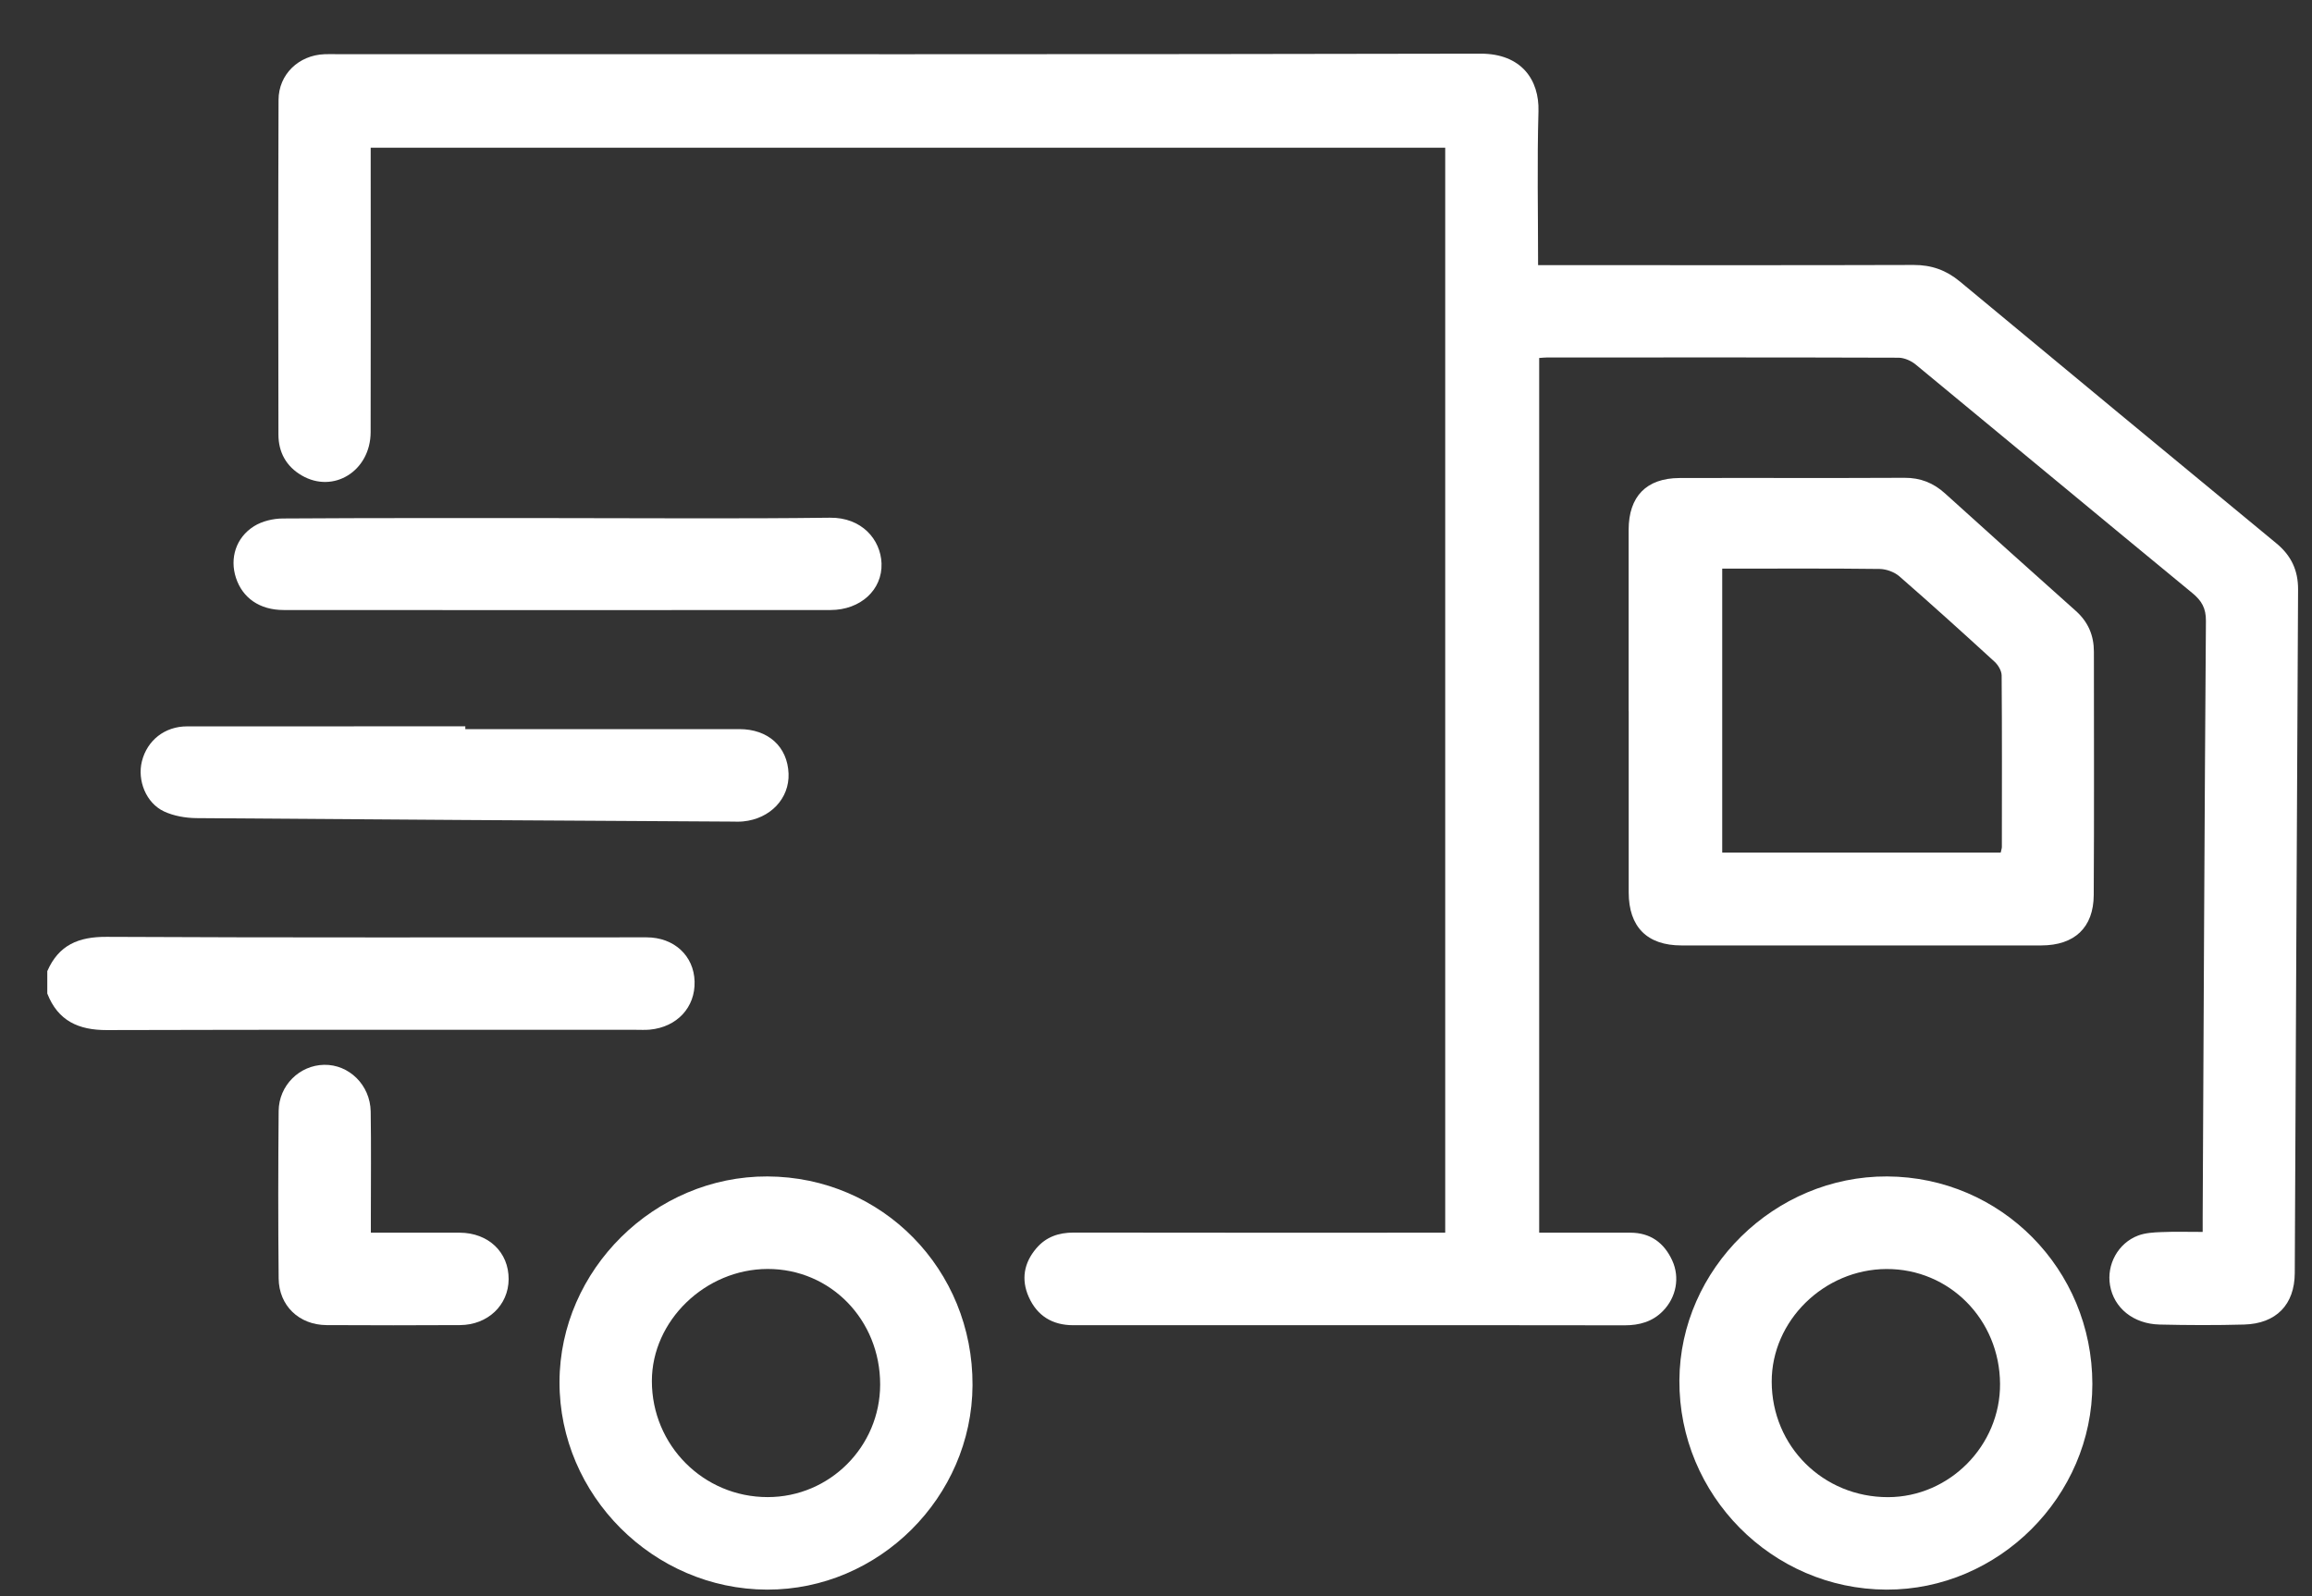
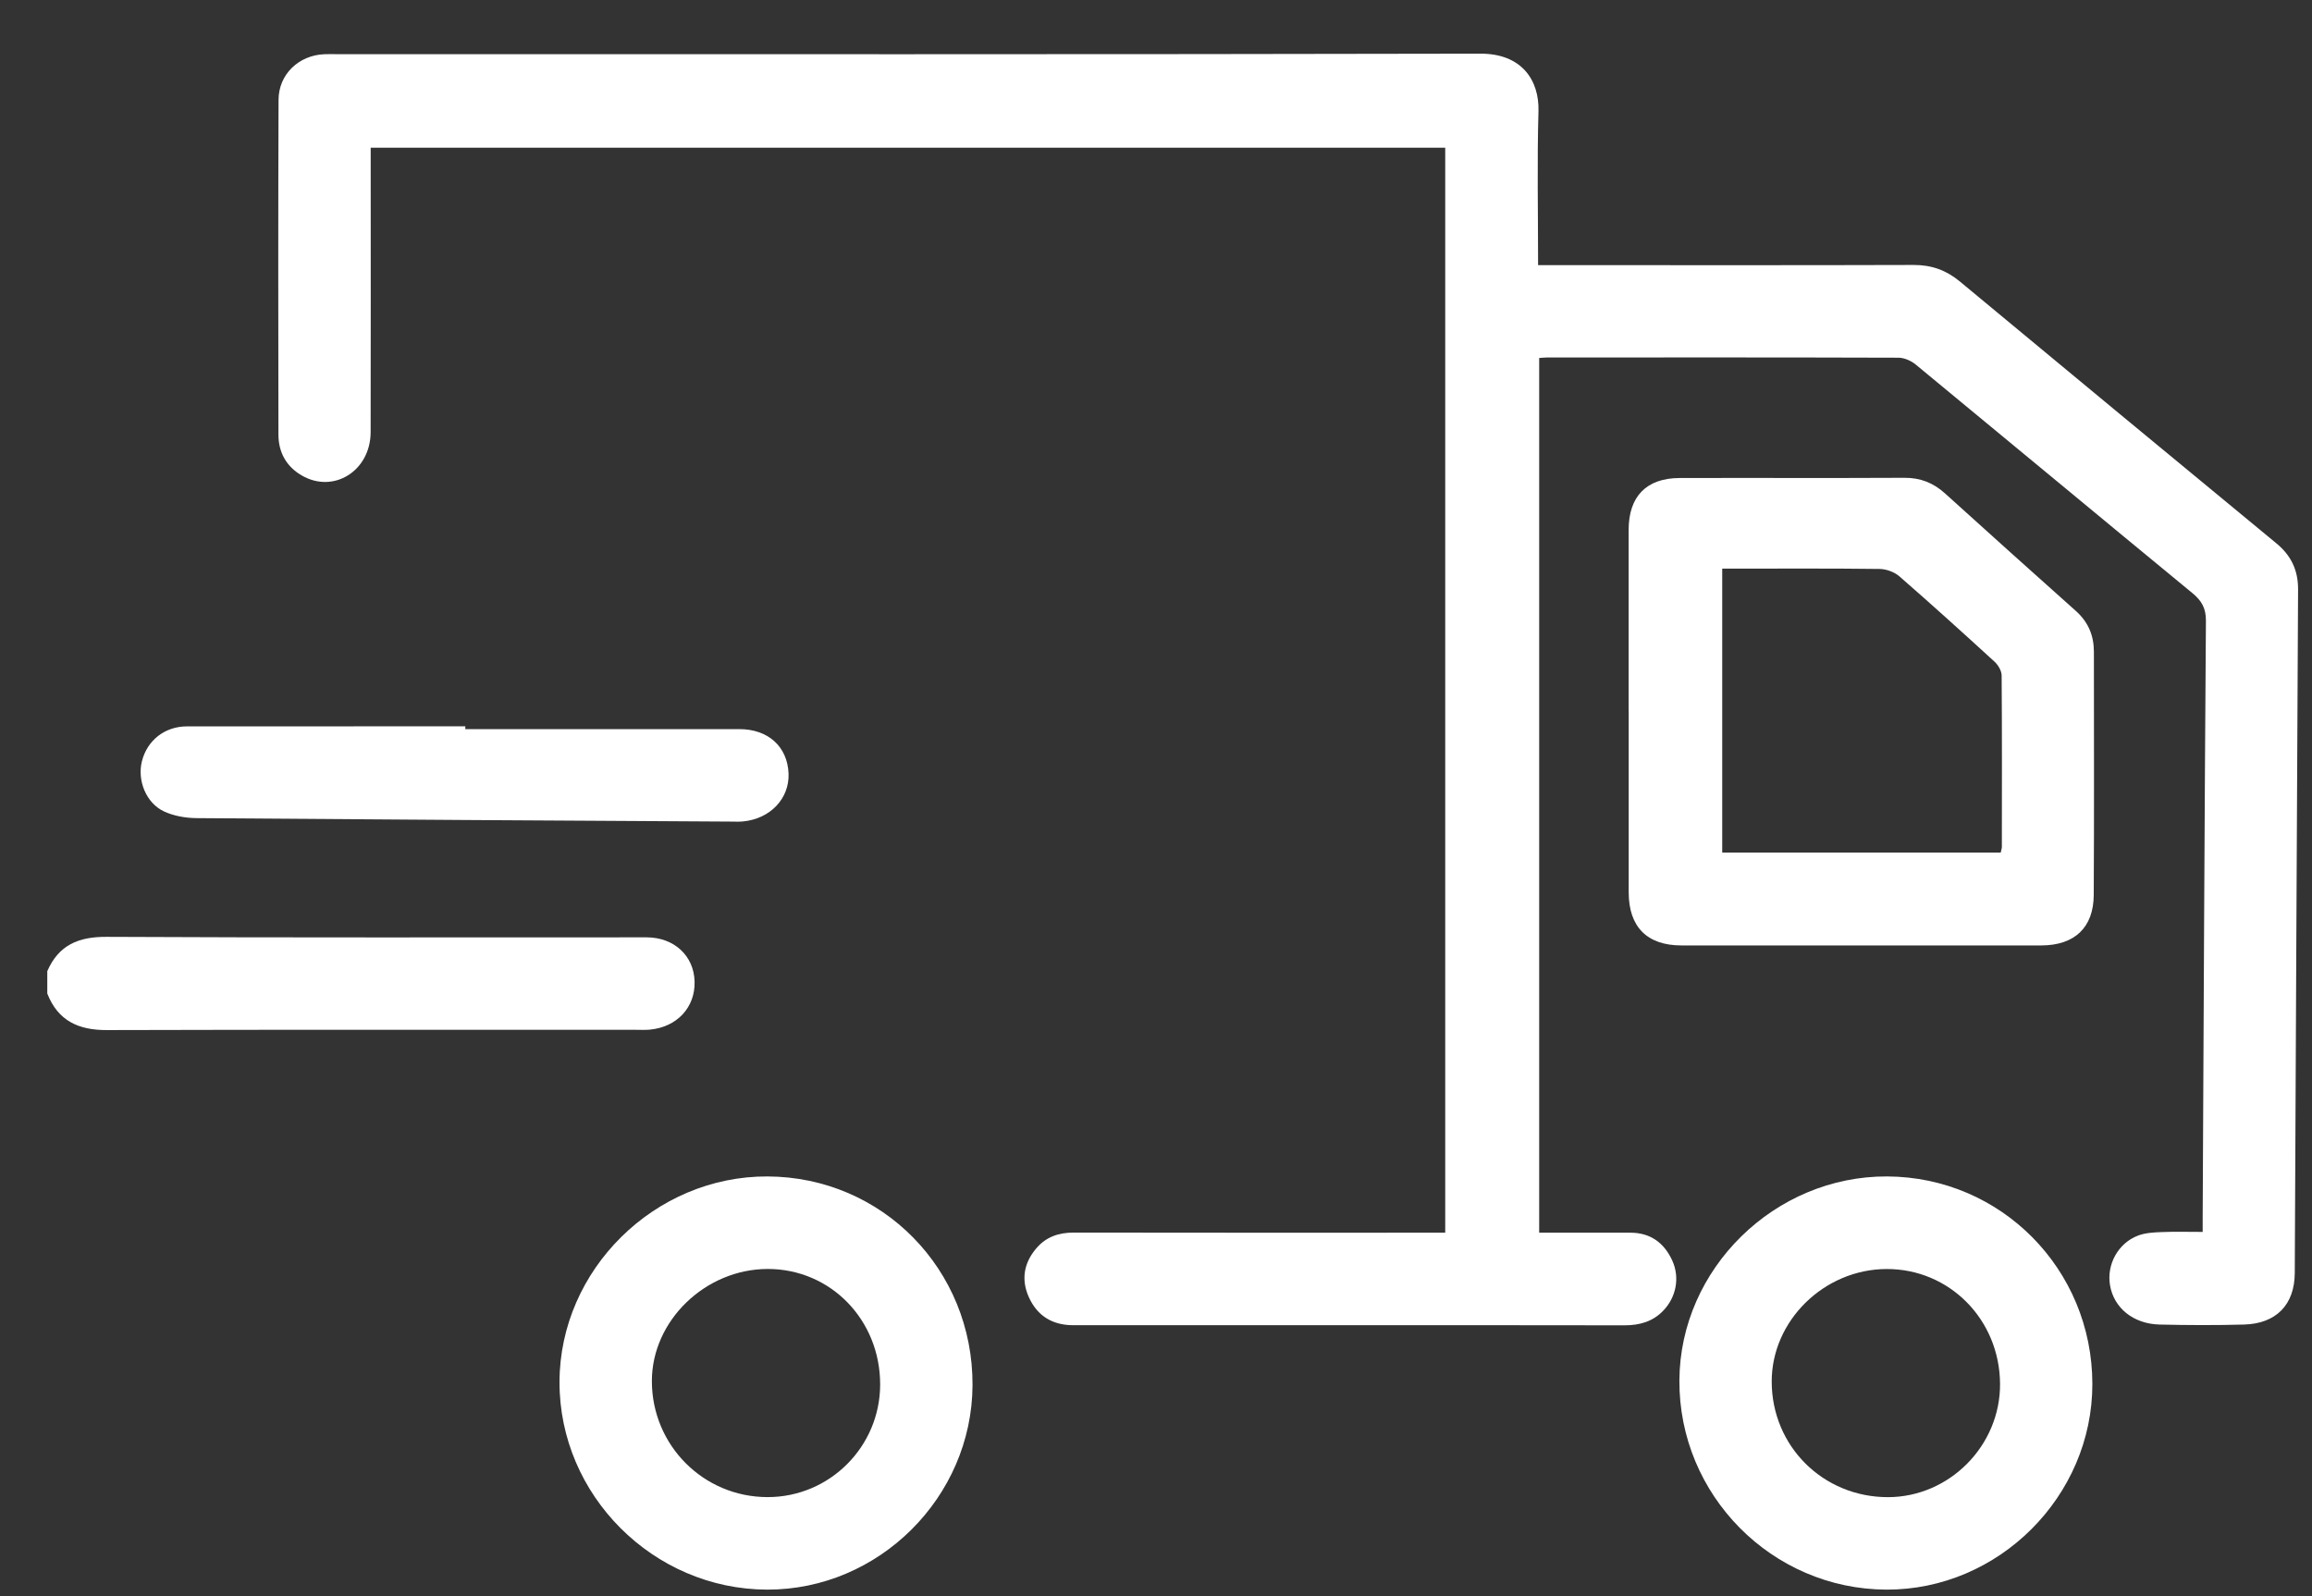
<svg xmlns="http://www.w3.org/2000/svg" width="42" height="29" viewBox="0 0 42 29" fill="none">
  <rect x="0" y="0" width="42" height="29" fill="#333333" stroke="none" />
  <path d="M0.86 17.642C1.067 17.17 1.425 17.018 1.937 17.021C5.207 17.038 8.476 17.029 11.746 17.03C12.245 17.03 12.605 17.364 12.618 17.831C12.632 18.301 12.299 18.661 11.804 18.707C11.72 18.715 11.633 18.71 11.549 18.71C8.347 18.71 5.145 18.706 1.944 18.715C1.426 18.717 1.053 18.547 0.859 18.051V17.642H0.86Z" fill="white" />
  <path d="M40.014 22.382C40.014 22.268 40.014 22.192 40.014 22.116C40.032 18.505 40.047 14.893 40.073 11.281C40.075 11.05 39.996 10.914 39.824 10.773C38.147 9.394 36.478 8.005 34.802 6.624C34.719 6.555 34.595 6.5 34.489 6.499C32.36 6.492 30.231 6.494 28.102 6.495C28.06 6.495 28.019 6.5 27.961 6.504V22.396C28.514 22.396 29.065 22.396 29.616 22.396C29.98 22.396 30.229 22.578 30.377 22.899C30.521 23.21 30.451 23.573 30.208 23.82C30.019 24.013 29.782 24.079 29.513 24.079C27.698 24.075 25.884 24.077 24.07 24.077C22.546 24.077 21.021 24.077 19.497 24.077C19.118 24.077 18.841 23.907 18.688 23.563C18.547 23.245 18.601 22.945 18.824 22.682C19 22.474 19.229 22.394 19.503 22.394C21.649 22.398 23.796 22.396 25.942 22.396H26.254V2.684H6.734C6.734 2.775 6.734 2.872 6.734 2.971C6.734 4.598 6.737 6.225 6.733 7.852C6.731 8.556 6.059 8.975 5.481 8.638C5.2 8.475 5.059 8.217 5.058 7.898C5.054 5.871 5.053 3.843 5.06 1.816C5.061 1.35 5.428 1.003 5.893 0.985C5.961 0.982 6.029 0.984 6.097 0.984C13.03 0.984 19.964 0.99 26.896 0.975C27.642 0.974 27.964 1.455 27.948 2.021C27.922 2.939 27.941 3.859 27.941 4.817C28.052 4.817 28.15 4.817 28.248 4.817C30.42 4.817 32.592 4.821 34.764 4.814C35.09 4.813 35.355 4.909 35.604 5.115C37.517 6.704 39.433 8.288 41.351 9.87C41.62 10.091 41.749 10.359 41.747 10.711C41.724 14.85 41.708 18.99 41.687 23.13C41.684 23.704 41.349 24.049 40.766 24.065C40.255 24.079 39.744 24.077 39.233 24.065C38.755 24.054 38.401 23.764 38.331 23.352C38.266 22.975 38.477 22.586 38.841 22.448C38.972 22.399 39.123 22.39 39.266 22.385C39.502 22.375 39.739 22.382 40.014 22.382L40.014 22.382Z" fill="white" />
  <path d="M29.586 12.92C29.586 11.822 29.585 10.723 29.586 9.625C29.587 9.02 29.908 8.687 30.509 8.685C31.871 8.681 33.233 8.688 34.595 8.681C34.886 8.679 35.122 8.773 35.334 8.965C36.123 9.678 36.914 10.391 37.708 11.098C37.935 11.3 38.038 11.546 38.038 11.842C38.038 13.315 38.044 14.787 38.035 16.26C38.032 16.855 37.684 17.176 37.083 17.177C34.903 17.177 32.724 17.177 30.545 17.177C29.922 17.177 29.588 16.841 29.587 16.214C29.586 15.116 29.587 14.018 29.587 12.92H29.586ZM36.345 15.491C36.356 15.437 36.366 15.413 36.366 15.389C36.367 14.351 36.37 13.312 36.362 12.274C36.362 12.188 36.299 12.082 36.232 12.021C35.661 11.498 35.087 10.979 34.503 10.47C34.412 10.392 34.267 10.339 34.146 10.337C33.27 10.326 32.393 10.331 31.517 10.331H31.286V15.49H36.345V15.491Z" fill="white" />
  <path d="M13.942 21.374C16.026 21.383 17.677 23.063 17.667 25.168C17.657 27.203 15.965 28.887 13.934 28.881C11.868 28.875 10.159 27.165 10.164 25.107C10.169 23.069 11.893 21.366 13.943 21.374L13.942 21.374ZM13.944 23.055C12.812 23.058 11.843 23.995 11.842 25.09C11.841 26.259 12.78 27.201 13.946 27.2C15.072 27.2 15.988 26.283 15.989 25.154C15.99 23.98 15.088 23.053 13.944 23.055V23.055Z" fill="white" />
  <path d="M34.282 21.374C36.351 21.384 38.008 23.059 38.01 25.144C38.012 27.186 36.307 28.889 34.268 28.881C32.189 28.873 30.496 27.162 30.508 25.079C30.519 23.052 32.239 21.365 34.282 21.374V21.374ZM32.185 25.104C32.188 26.278 33.12 27.202 34.298 27.201C35.414 27.199 36.34 26.263 36.333 25.142C36.326 23.974 35.413 23.051 34.269 23.056C33.135 23.061 32.182 23.997 32.185 25.105L32.185 25.104Z" fill="white" />
-   <path d="M10.121 9.413C11.773 9.413 13.425 9.427 15.076 9.406C15.654 9.398 15.998 9.802 16.014 10.236C16.031 10.716 15.632 11.082 15.089 11.083C11.776 11.086 8.464 11.085 5.152 11.083C4.716 11.083 4.405 10.863 4.286 10.497C4.171 10.145 4.284 9.768 4.614 9.561C4.762 9.468 4.962 9.421 5.139 9.42C6.799 9.409 8.46 9.413 10.12 9.413H10.121Z" fill="white" />
  <path d="M8.453 13.247C10.113 13.247 11.772 13.246 13.431 13.247C13.956 13.247 14.306 13.566 14.325 14.055C14.342 14.508 13.993 14.876 13.5 14.924C13.432 14.931 13.364 14.928 13.295 14.927C10.053 14.908 6.811 14.89 3.569 14.864C3.371 14.862 3.156 14.825 2.979 14.742C2.652 14.589 2.491 14.177 2.578 13.831C2.674 13.45 2.994 13.197 3.398 13.197C5.083 13.195 6.768 13.196 8.453 13.196V13.247Z" fill="white" />
-   <path d="M6.737 22.396C7.298 22.396 7.824 22.395 8.351 22.396C8.873 22.398 9.243 22.751 9.24 23.242C9.237 23.712 8.862 24.072 8.357 24.075C7.548 24.079 6.739 24.08 5.93 24.075C5.433 24.071 5.067 23.722 5.062 23.227C5.052 22.214 5.053 21.2 5.062 20.186C5.066 19.72 5.441 19.354 5.888 19.346C6.34 19.338 6.725 19.712 6.734 20.193C6.744 20.823 6.737 21.453 6.737 22.084C6.737 22.176 6.737 22.269 6.737 22.396L6.737 22.396Z" fill="white" />
</svg>